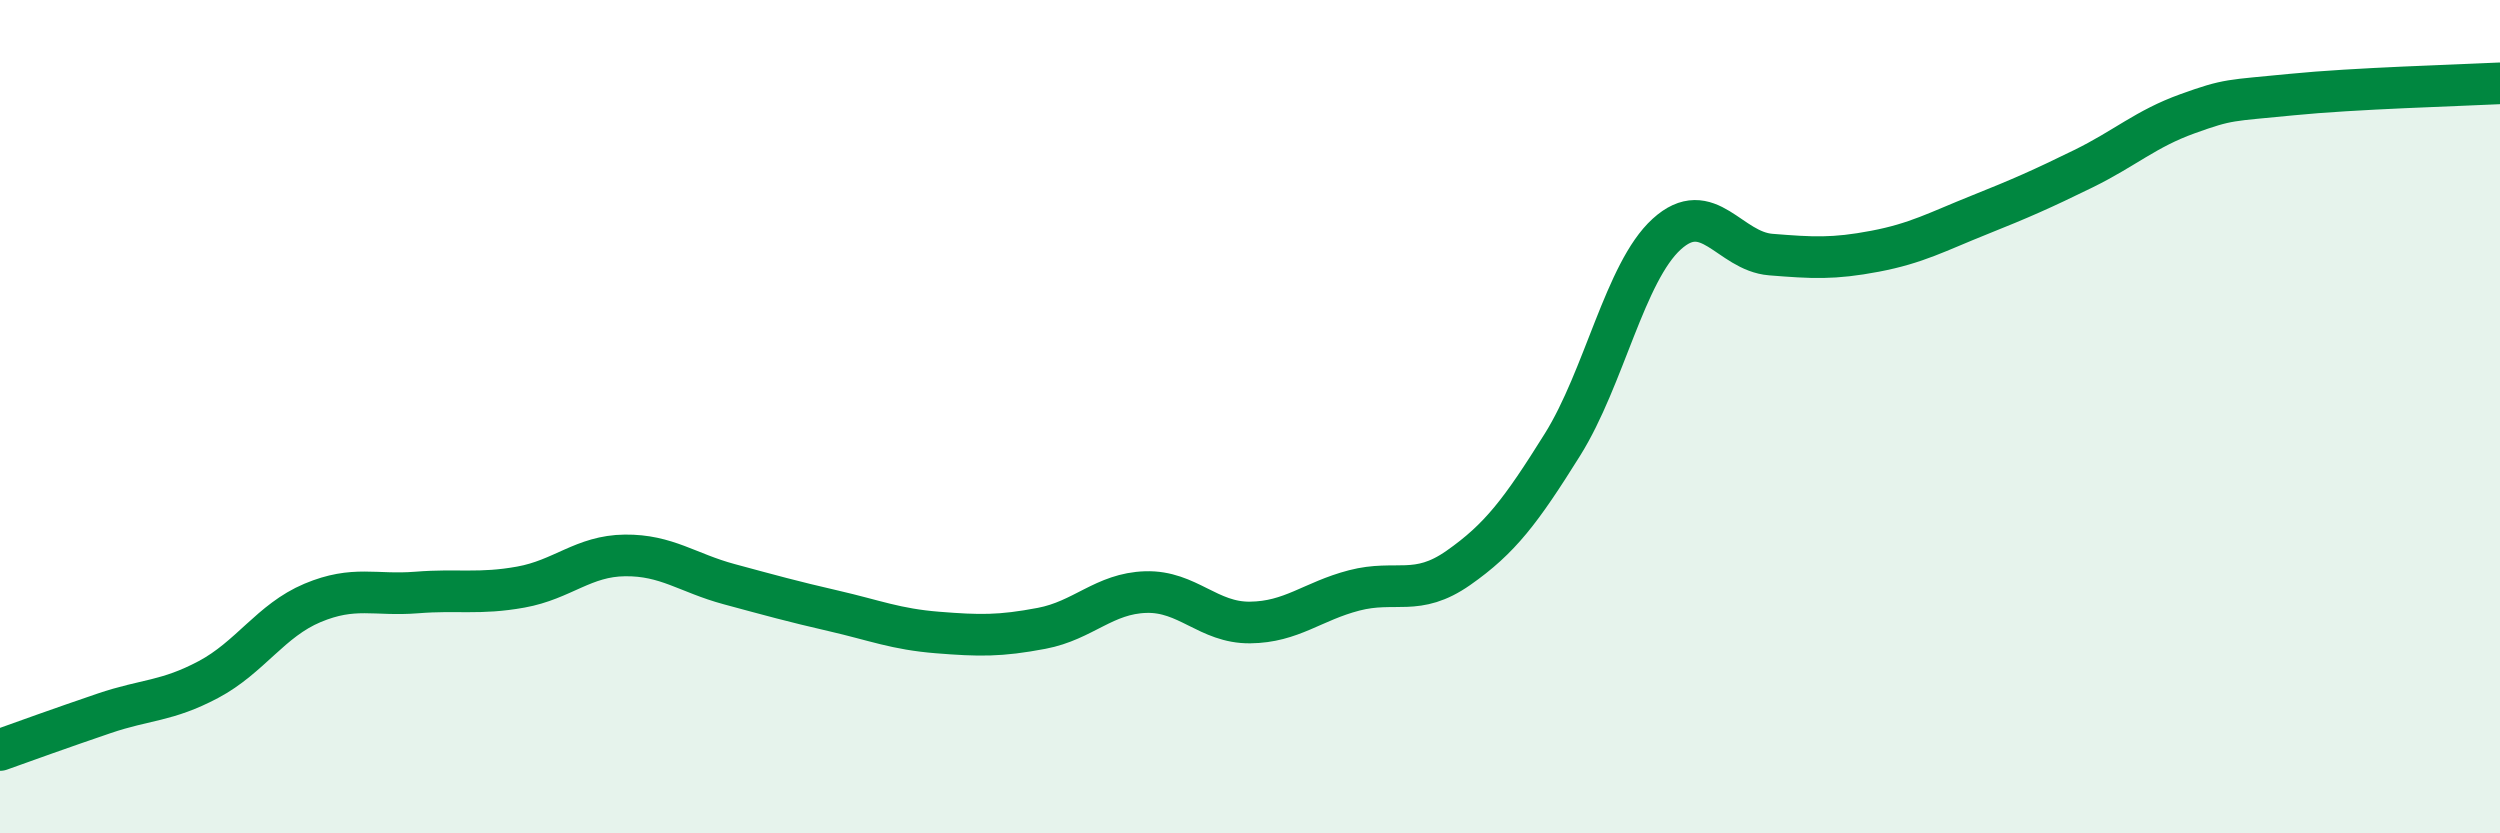
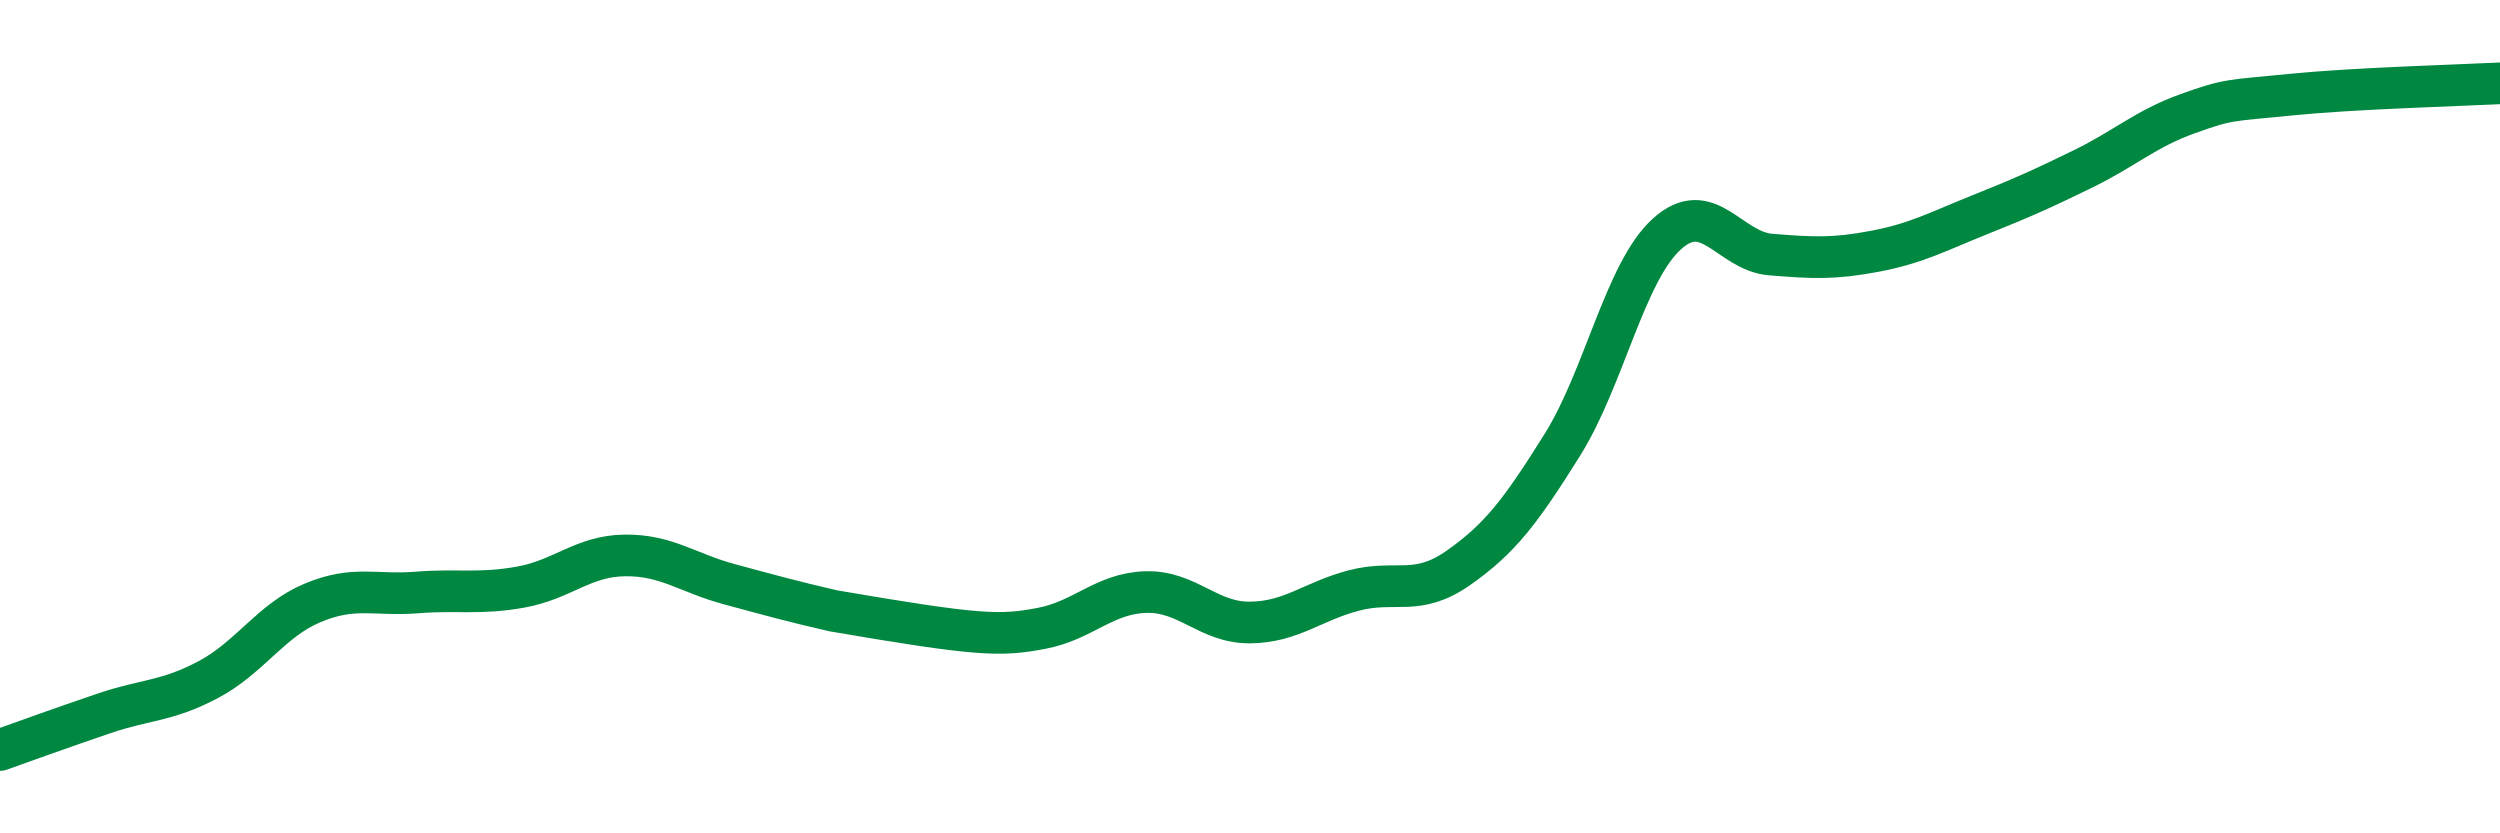
<svg xmlns="http://www.w3.org/2000/svg" width="60" height="20" viewBox="0 0 60 20">
-   <path d="M 0,18 C 0.5,17.82 1.5,17.46 2.5,17.12 C 3.5,16.78 4,16.84 5,16.31 C 6,15.78 6.5,14.89 7.5,14.47 C 8.5,14.05 9,14.3 10,14.22 C 11,14.14 11.5,14.27 12.5,14.09 C 13.5,13.91 14,13.34 15,13.33 C 16,13.32 16.5,13.75 17.5,14.02 C 18.5,14.29 19,14.43 20,14.66 C 21,14.89 21.5,15.1 22.5,15.18 C 23.5,15.26 24,15.27 25,15.08 C 26,14.89 26.5,14.24 27.5,14.21 C 28.5,14.18 29,14.95 30,14.94 C 31,14.93 31.5,14.43 32.5,14.17 C 33.5,13.91 34,14.33 35,13.63 C 36,12.93 36.5,12.27 37.5,10.67 C 38.5,9.07 39,6.53 40,5.62 C 41,4.71 41.5,6.03 42.5,6.11 C 43.5,6.19 44,6.22 45,6.03 C 46,5.84 46.5,5.56 47.5,5.16 C 48.5,4.76 49,4.54 50,4.05 C 51,3.56 51.5,3.09 52.5,2.73 C 53.5,2.37 53.5,2.42 55,2.27 C 56.5,2.12 59,2.05 60,2L60 20L0 20Z" fill="#008740" opacity="0.1" stroke-linecap="round" stroke-linejoin="round" />
-   <path d="M 0,18 C 0.5,17.82 1.5,17.46 2.5,17.12 C 3.5,16.78 4,16.84 5,16.31 C 6,15.78 6.5,14.89 7.5,14.47 C 8.5,14.05 9,14.3 10,14.22 C 11,14.14 11.5,14.27 12.5,14.09 C 13.5,13.91 14,13.34 15,13.33 C 16,13.32 16.5,13.75 17.5,14.02 C 18.5,14.29 19,14.43 20,14.66 C 21,14.89 21.5,15.1 22.5,15.18 C 23.5,15.26 24,15.27 25,15.08 C 26,14.89 26.5,14.24 27.5,14.21 C 28.5,14.18 29,14.95 30,14.94 C 31,14.93 31.5,14.43 32.5,14.17 C 33.5,13.91 34,14.33 35,13.63 C 36,12.93 36.5,12.27 37.5,10.67 C 38.5,9.07 39,6.53 40,5.62 C 41,4.71 41.5,6.03 42.5,6.11 C 43.5,6.19 44,6.22 45,6.03 C 46,5.84 46.5,5.56 47.5,5.16 C 48.5,4.76 49,4.54 50,4.05 C 51,3.56 51.5,3.09 52.5,2.73 C 53.5,2.37 53.5,2.42 55,2.27 C 56.5,2.12 59,2.05 60,2" stroke="#008740" stroke-width="1" fill="none" stroke-linecap="round" stroke-linejoin="round" />
+   <path d="M 0,18 C 0.5,17.82 1.5,17.46 2.5,17.12 C 3.5,16.78 4,16.84 5,16.31 C 6,15.78 6.5,14.89 7.5,14.47 C 8.5,14.05 9,14.3 10,14.22 C 11,14.14 11.5,14.27 12.5,14.09 C 13.5,13.91 14,13.34 15,13.33 C 16,13.32 16.5,13.75 17.5,14.02 C 18.5,14.29 19,14.43 20,14.66 C 23.5,15.26 24,15.27 25,15.08 C 26,14.89 26.5,14.24 27.5,14.21 C 28.5,14.18 29,14.95 30,14.94 C 31,14.93 31.5,14.43 32.5,14.17 C 33.5,13.91 34,14.33 35,13.63 C 36,12.93 36.5,12.27 37.5,10.67 C 38.5,9.07 39,6.53 40,5.62 C 41,4.71 41.5,6.03 42.5,6.11 C 43.5,6.19 44,6.22 45,6.03 C 46,5.84 46.5,5.56 47.5,5.16 C 48.5,4.76 49,4.54 50,4.05 C 51,3.56 51.5,3.09 52.5,2.73 C 53.5,2.37 53.5,2.42 55,2.27 C 56.5,2.12 59,2.05 60,2" stroke="#008740" stroke-width="1" fill="none" stroke-linecap="round" stroke-linejoin="round" />
</svg>